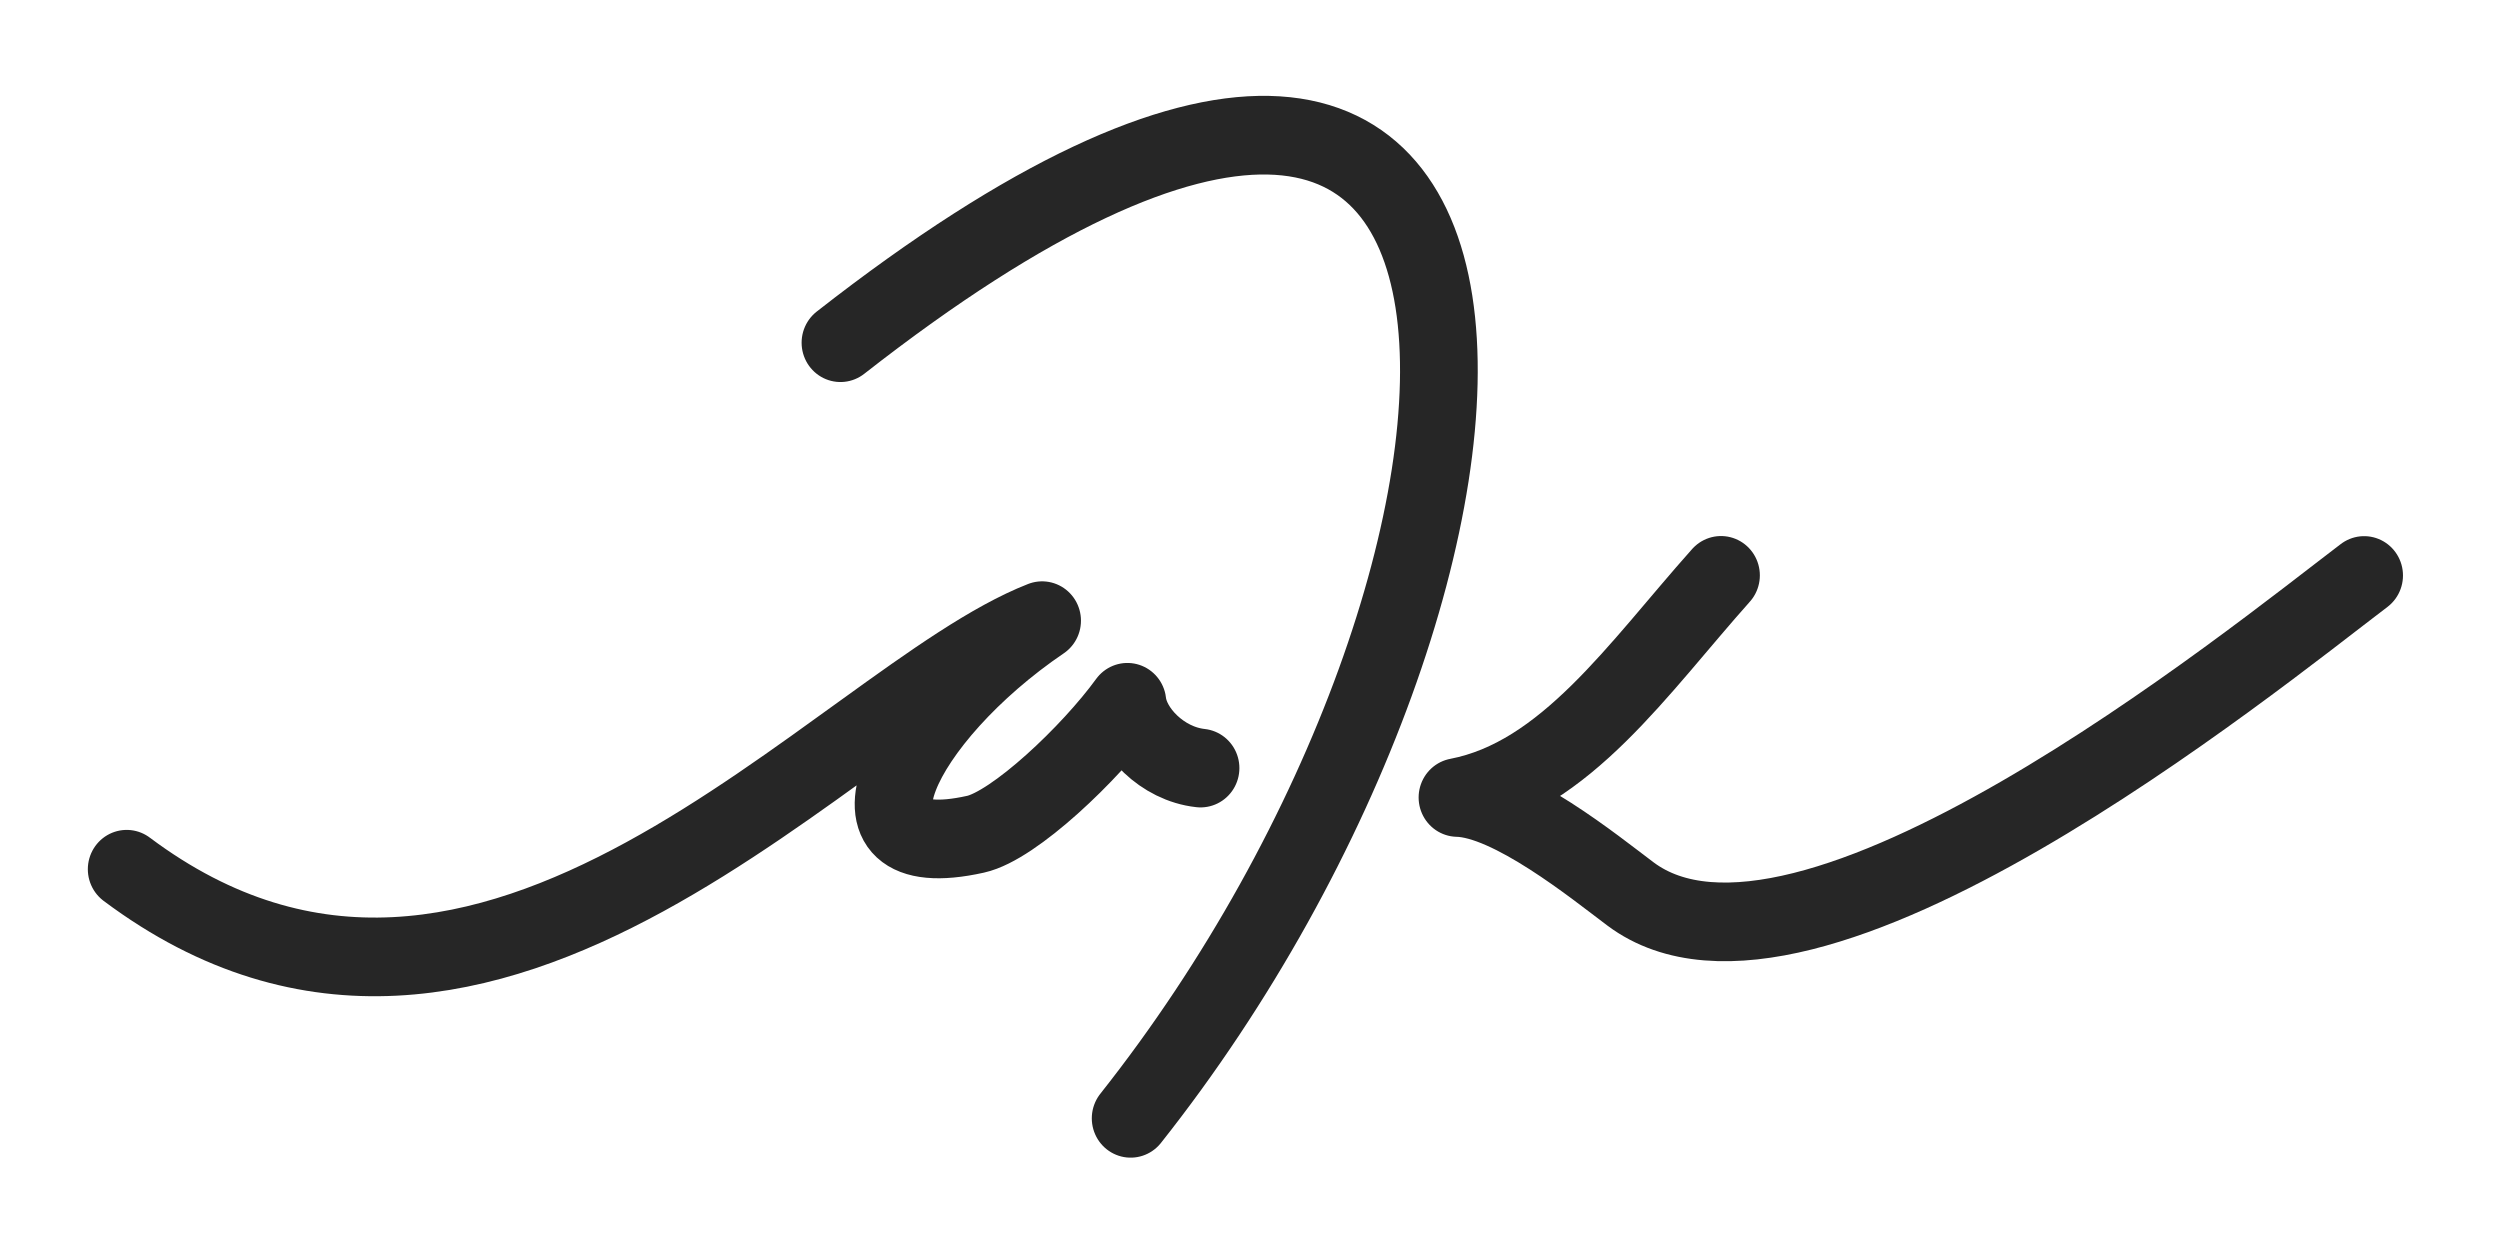
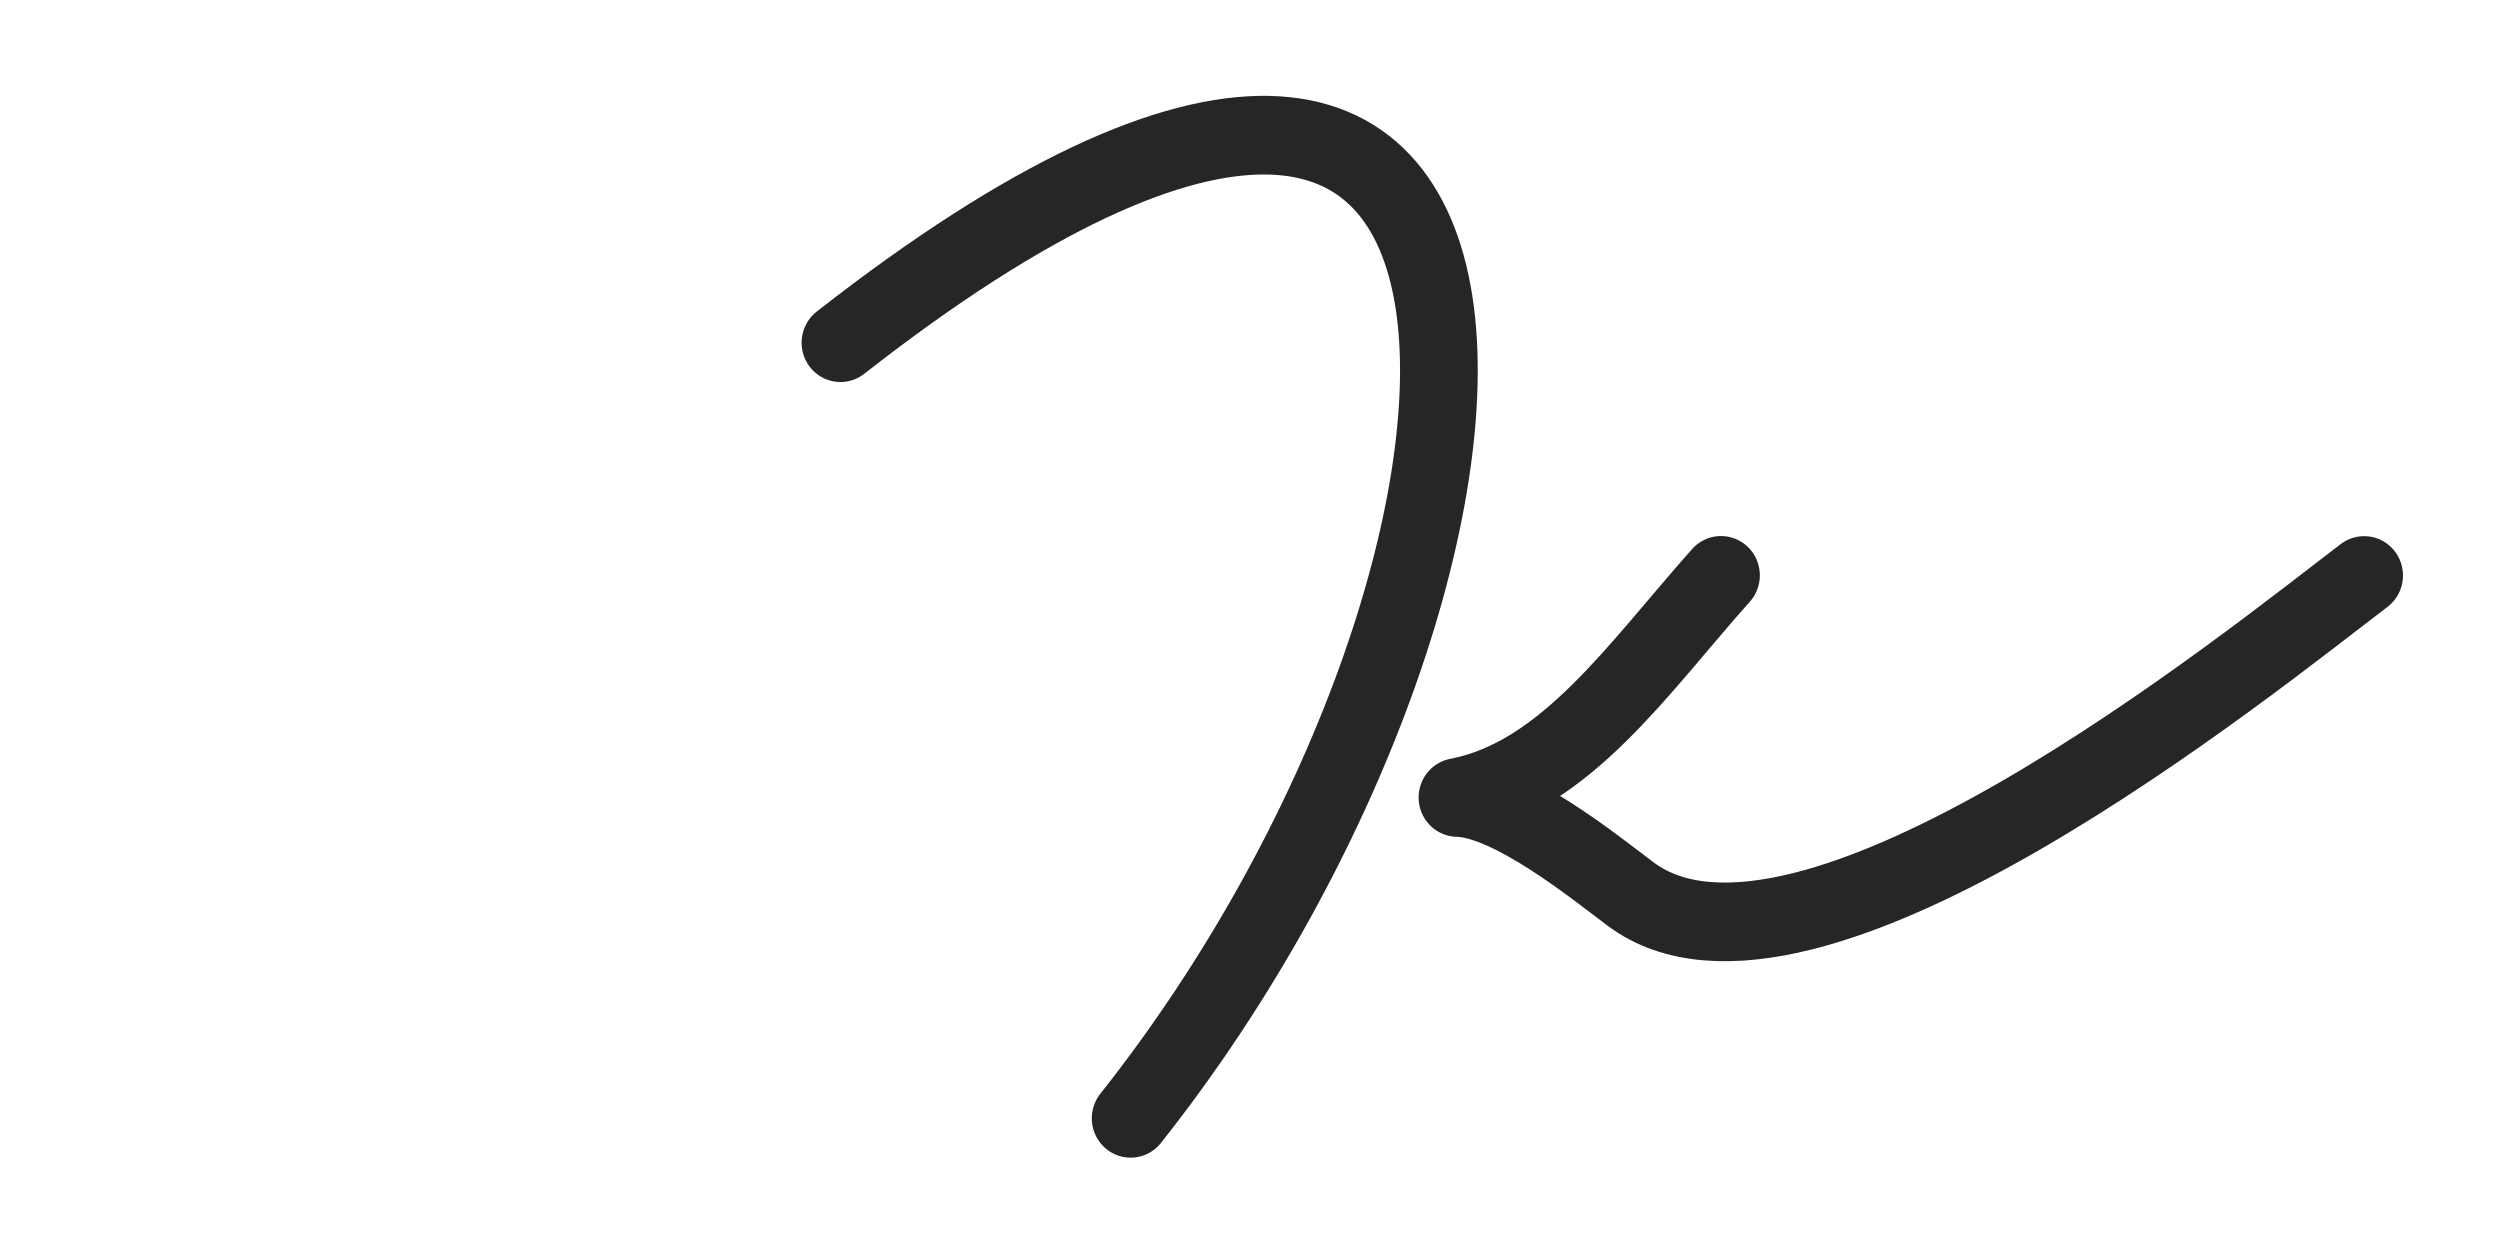
<svg xmlns="http://www.w3.org/2000/svg" xmlns:ns1="http://www.inkscape.org/namespaces/inkscape" xmlns:ns2="http://sodipodi.sourceforge.net/DTD/sodipodi-0.dtd" width="64" height="32" viewBox="0 0 16.933 8.467" version="1.1" id="svg8" ns1:version="0.92.3 (2405546, 2018-03-11)" ns2:docname="logo-black-32.svg" ns1:export-filename="./page1.svg.png" ns1:export-xdpi="300" ns1:export-ydpi="300">
  <defs id="defs2" />
  <ns2:namedview id="base" pagecolor="#ffffff" bordercolor="#666666" borderopacity="1.0" ns1:pageopacity="0" ns1:pageshadow="2" ns1:zoom="8.1710117" ns1:cx="33.543232" ns1:cy="15.872278" ns1:document-units="px" ns1:current-layer="layer4" showgrid="false" ns1:window-width="1295" ns1:window-height="909" ns1:window-x="98" ns1:window-y="86" ns1:window-maximized="0" ns1:document-rotation="0" units="px" ns1:snap-page="true" showguides="true" ns1:guide-bbox="true" ns1:snap-global="false" ns1:snap-grids="true" ns1:object-nodes="true" />
  <g ns1:groupmode="layer" id="layer4" ns1:label="wax-seal" style="display:inline" transform="translate(0,-270.933)">
    <g id="g890" style="stroke:#262626;stroke-width:0.717;stroke-miterlimit:4;stroke-dasharray:none;stroke-opacity:1" transform="matrix(0.734,0,0,0.743,-70.786,236.354)">
      <path ns2:nodetypes="cc" ns1:connector-curvature="0" id="path871" d="m 104.194,49.664 c 7.04,-5.442 6.672,2.089 2.678,7.071" style="opacity:1;fill:none;fill-opacity:1;stroke:#262626;stroke-width:0.717;stroke-linecap:round;stroke-linejoin:round;stroke-miterlimit:4;stroke-dasharray:none;stroke-opacity:1" />
-       <path ns2:nodetypes="ccscc" ns1:connector-curvature="0" id="path873" d="m 97.607,54.464 c 3.356,2.483 6.581,-1.545 8.448,-2.266 -1.309,0.878 -1.992,2.251 -0.614,1.947 0.355,-0.078 1.058,-0.736 1.401,-1.203 0.028,0.257 0.319,0.562 0.675,0.6" style="opacity:1;fill:none;fill-opacity:1;stroke:#262626;stroke-width:0.717;stroke-linecap:round;stroke-linejoin:round;stroke-miterlimit:4;stroke-dasharray:none;stroke-opacity:1" />
      <path ns2:nodetypes="ccsc" ns1:connector-curvature="0" id="path875" d="m 112.32,51.785 c -0.764,0.846 -1.436,1.836 -2.432,2.025 0.489,0.011 1.267,0.635 1.596,0.879 1.607,1.19 5.732,-2.124 6.771,-2.903" style="opacity:1;fill:none;fill-opacity:1;stroke:#262626;stroke-width:0.717;stroke-linecap:round;stroke-linejoin:round;stroke-miterlimit:4;stroke-dasharray:none;stroke-opacity:1" />
    </g>
  </g>
</svg>